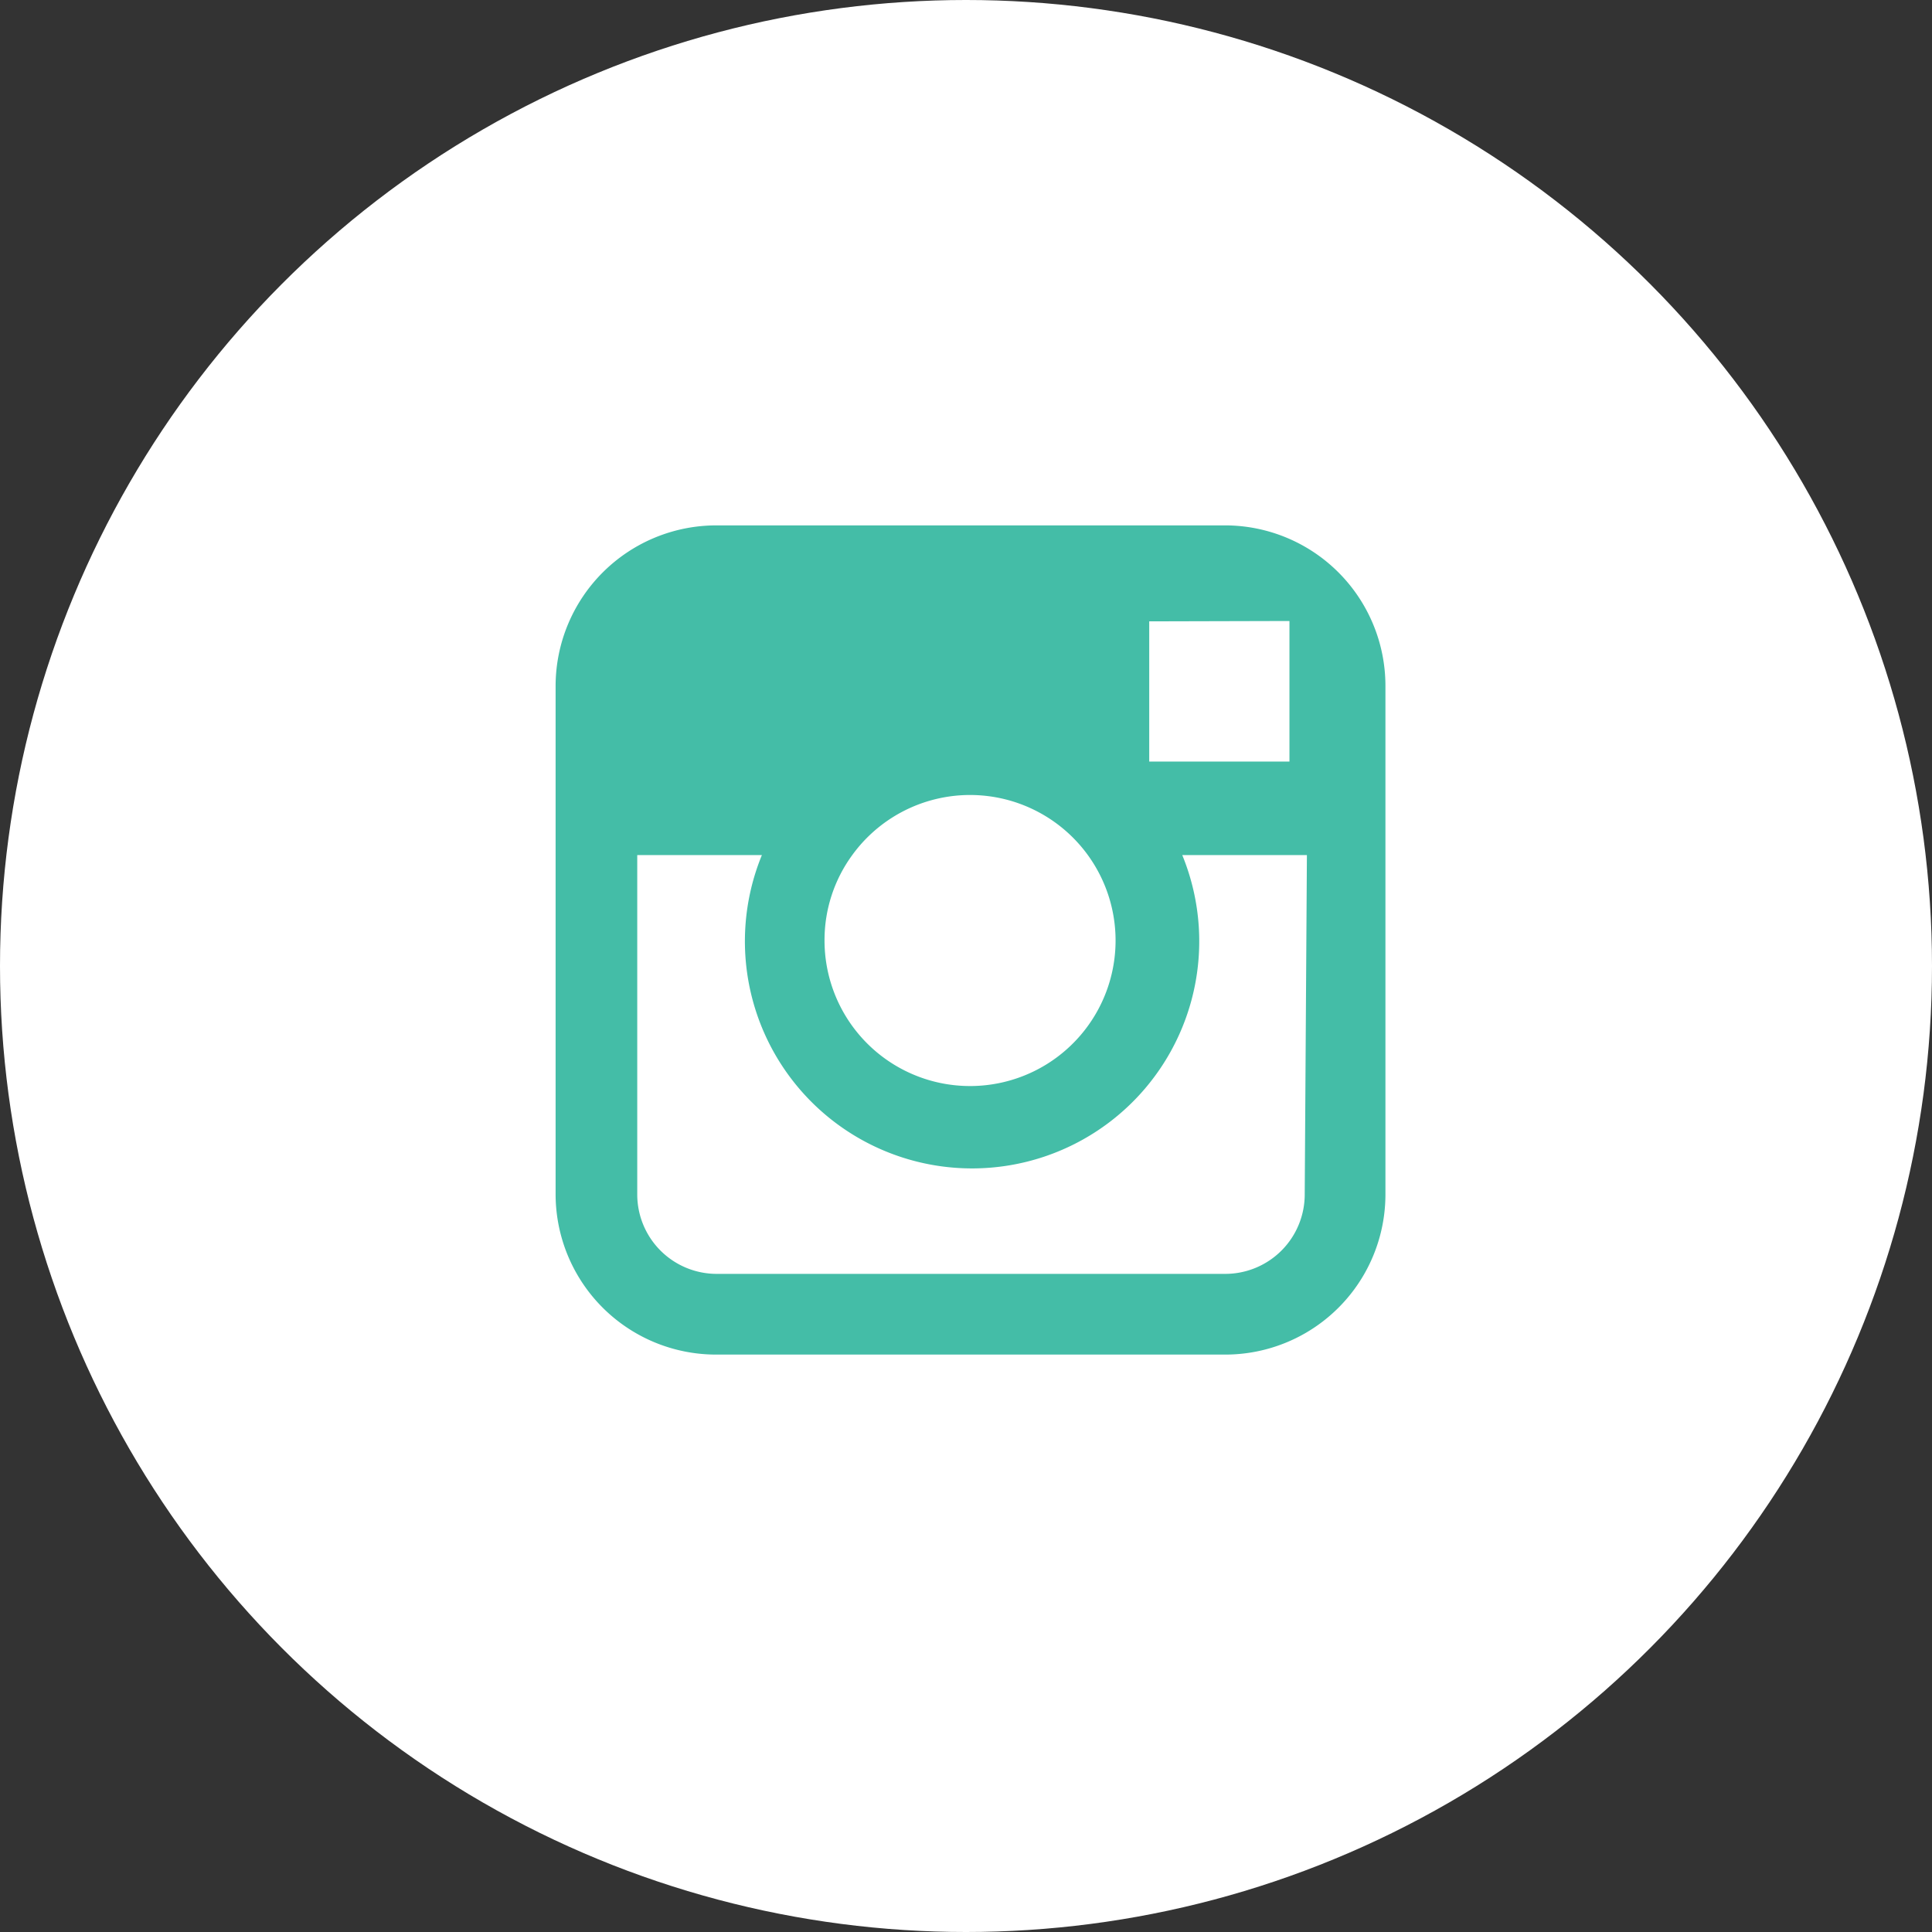
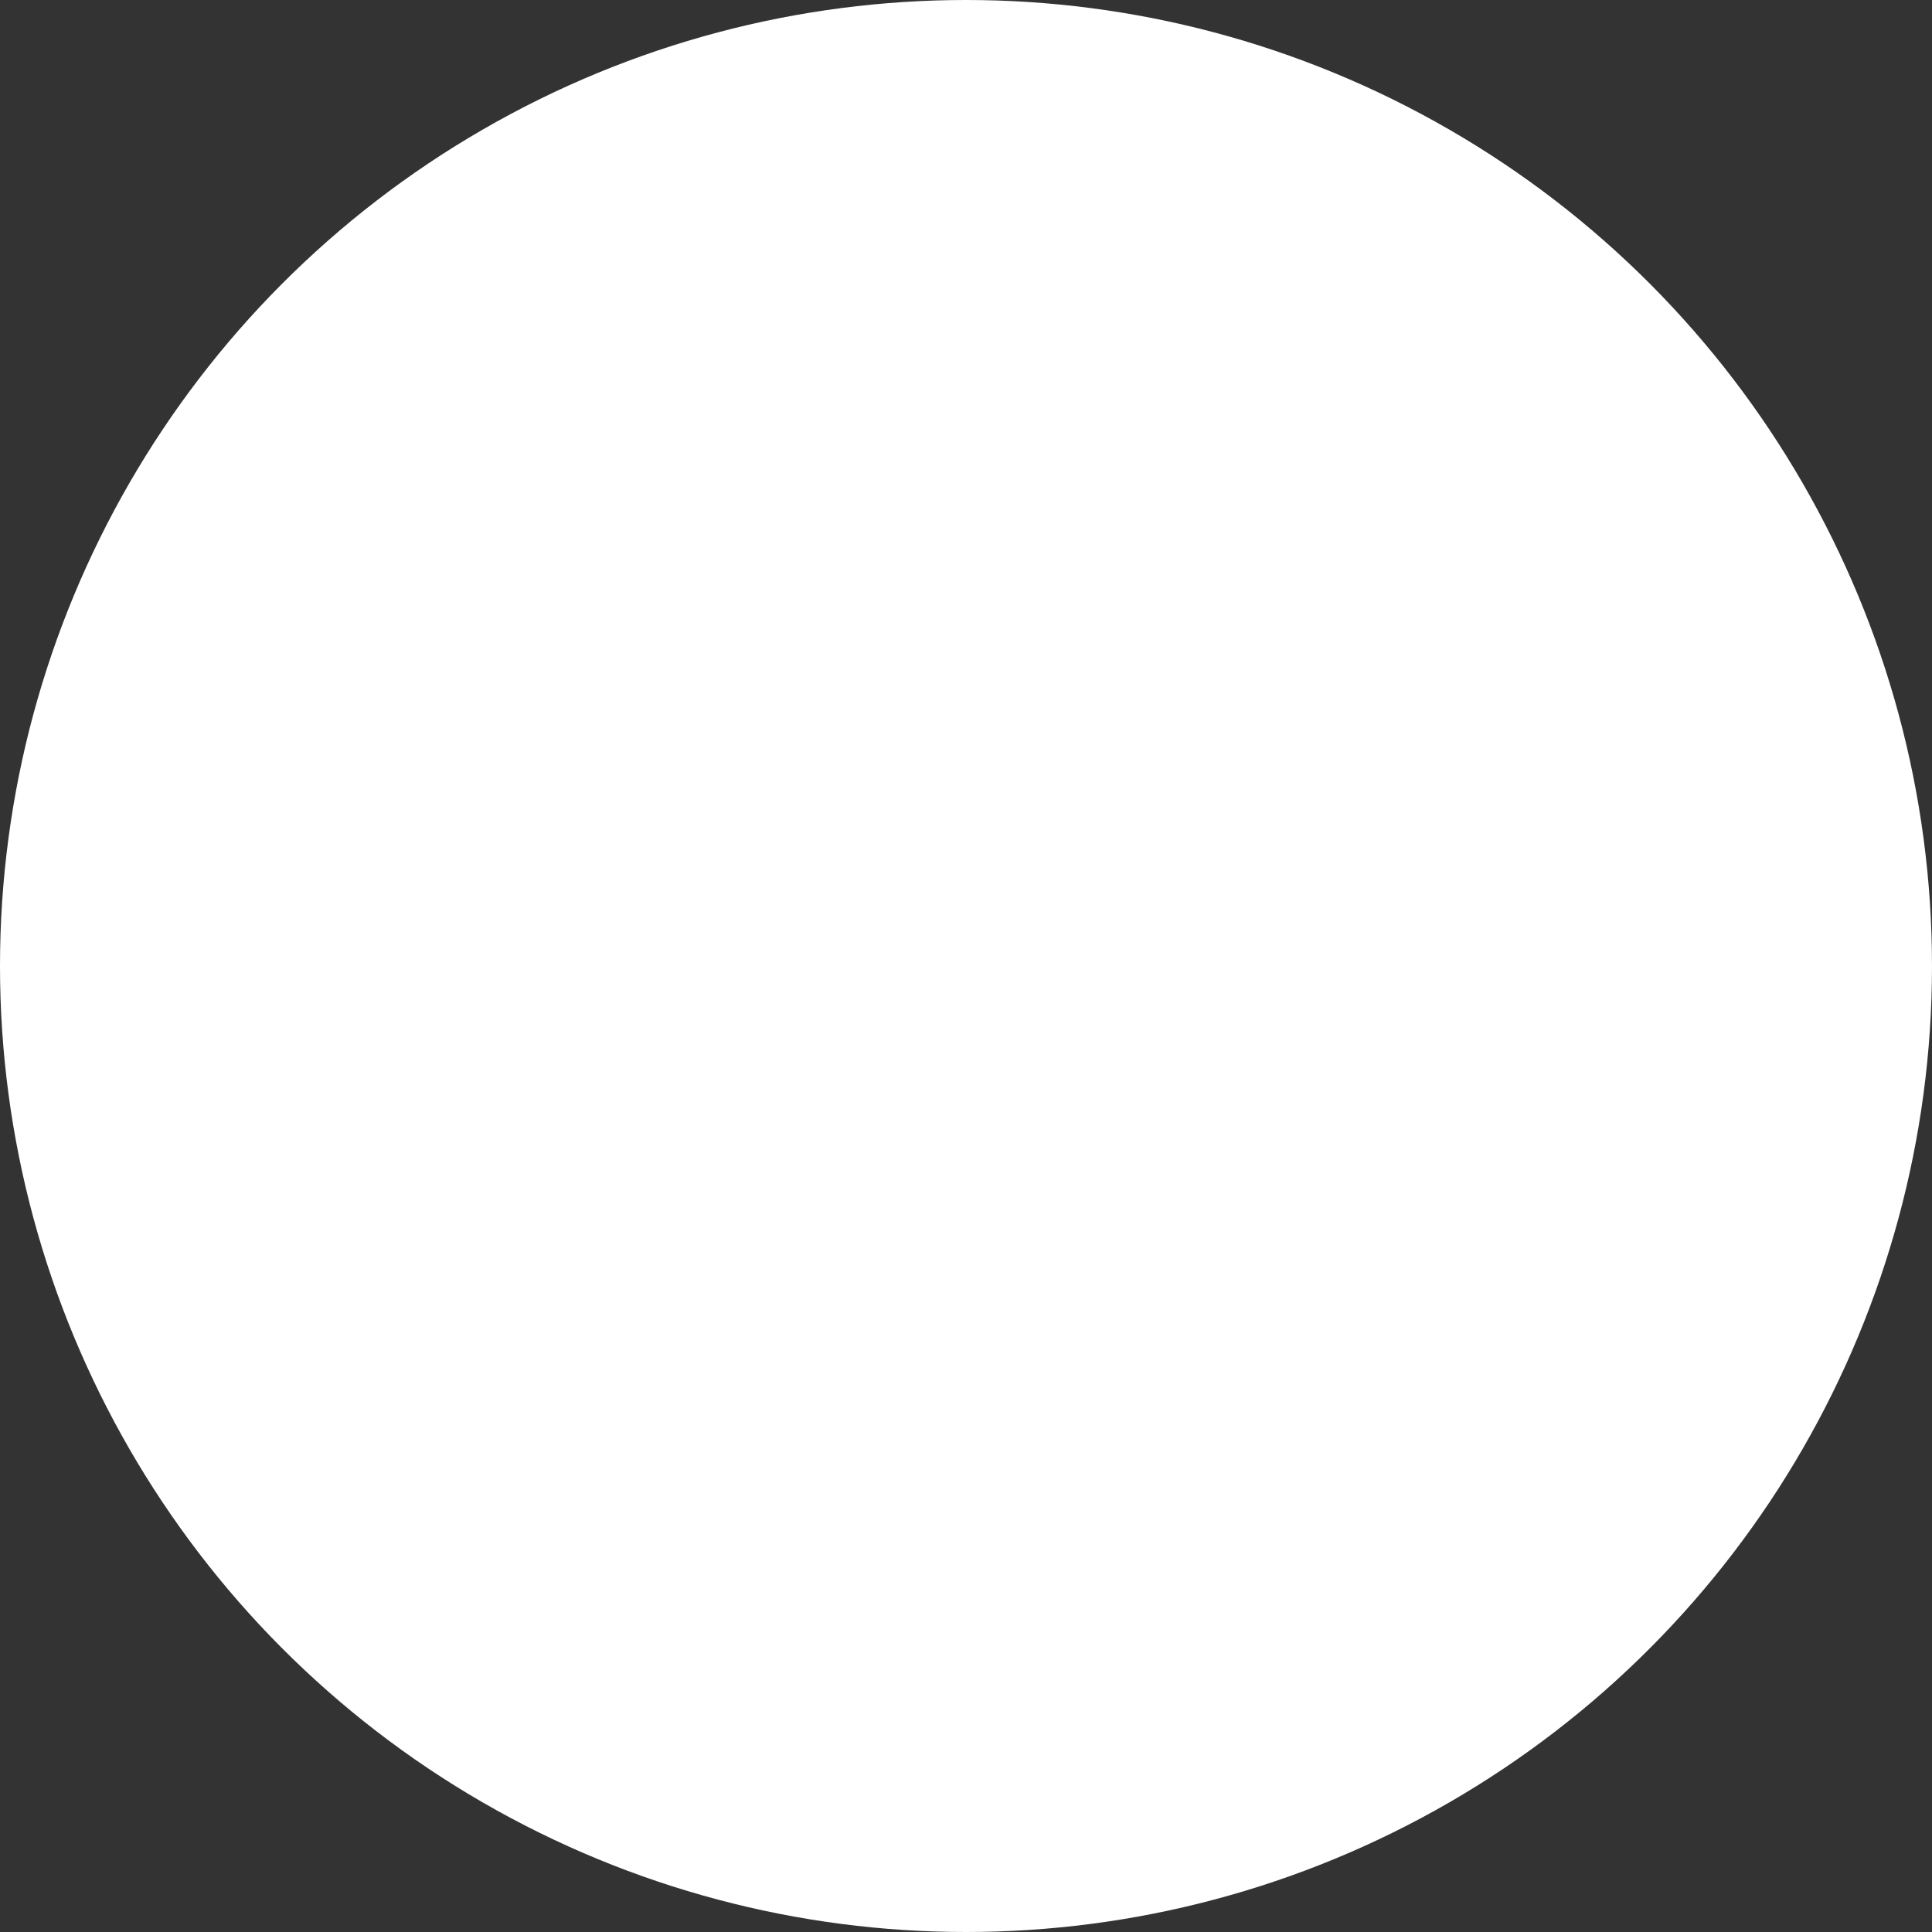
<svg xmlns="http://www.w3.org/2000/svg" id="Layer_1" data-name="Layer 1" viewBox="0 0 62 62">
  <rect x="0" y="0" width="62" height="62" fill="#333333" stroke="none" />
  <defs>
    <style>.cls-1{fill:#fff;}.cls-2{fill:#44bda7;}</style>
  </defs>
  <circle class="cls-1" cx="31" cy="31" r="31" />
-   <path class="cls-2" d="M39.32,16.86H23A5.16,5.16,0,0,0,17.83,22V38.33A5.15,5.15,0,0,0,23,43.47H39.32a5.14,5.14,0,0,0,5.14-5.14V22A5.15,5.15,0,0,0,39.32,16.86Zm1.47,3.07h.59v4.51h-4.5V19.94ZM27.35,27.44a4.67,4.67,0,1,1-.89,2.73A4.62,4.62,0,0,1,27.35,27.44ZM41.87,38.33a2.55,2.55,0,0,1-2.55,2.55H23a2.55,2.55,0,0,1-2.55-2.55V27.44h4a7.29,7.29,0,1,0,13.49,0h4Z" />
</svg>